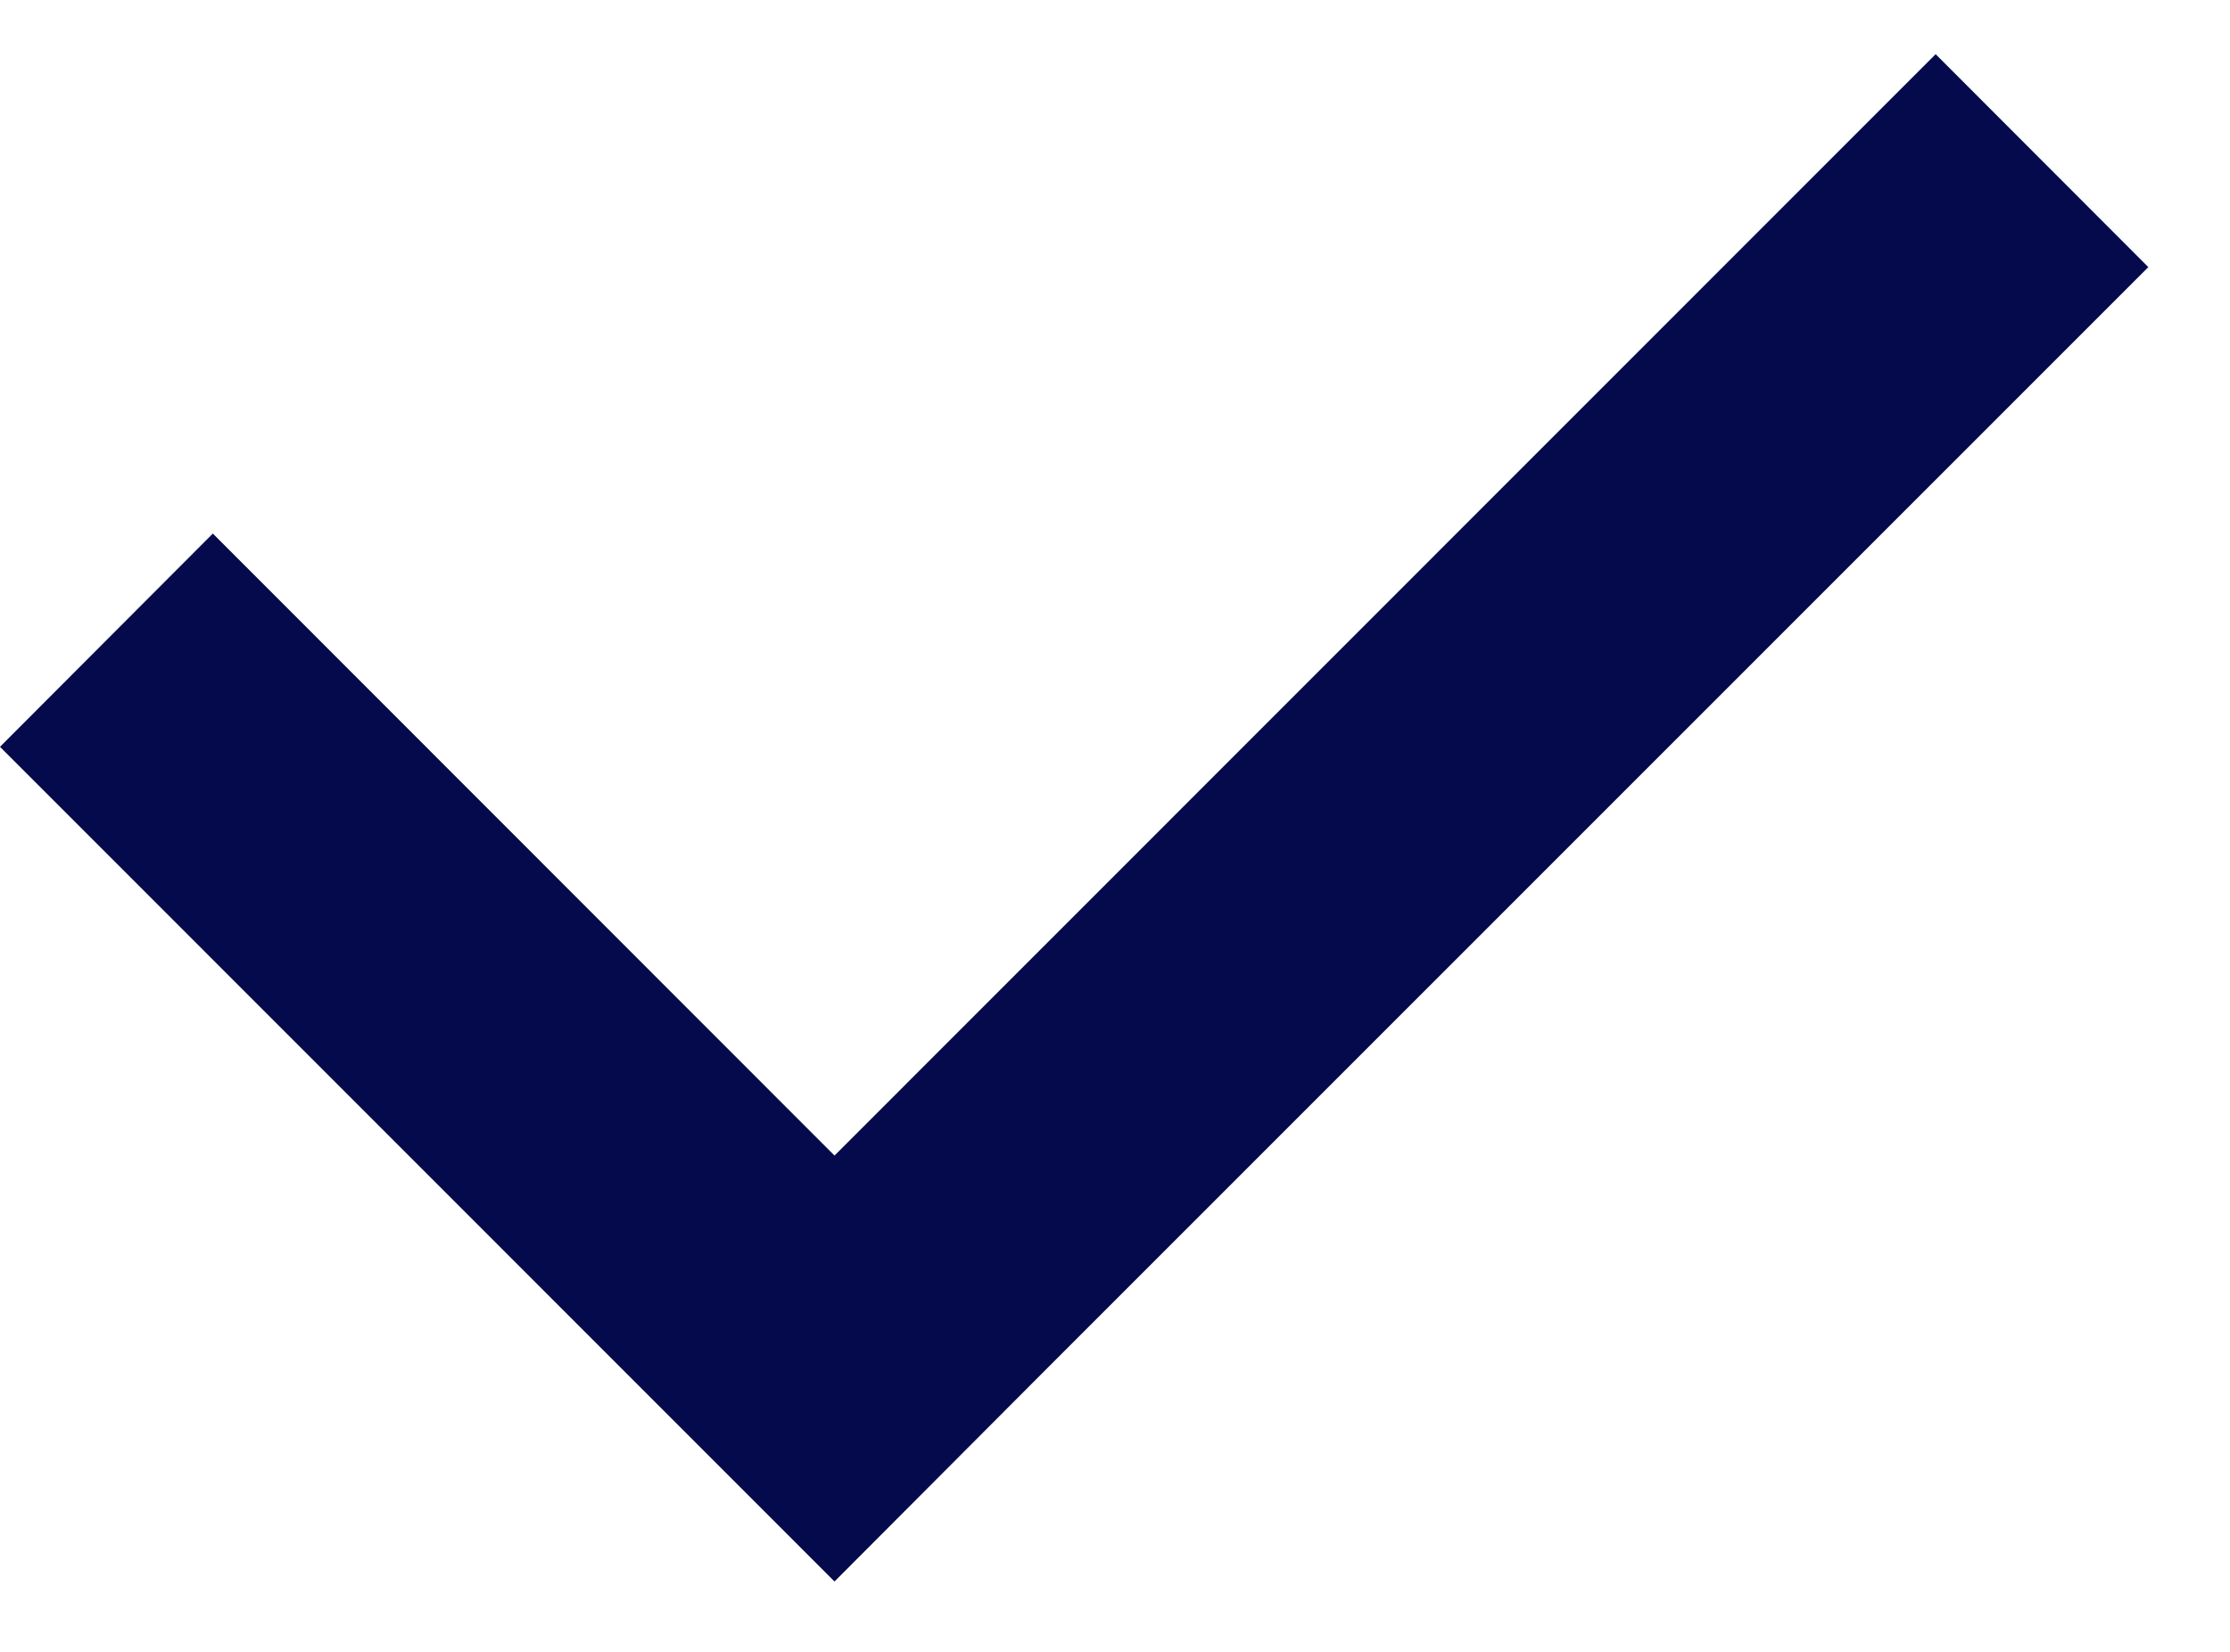
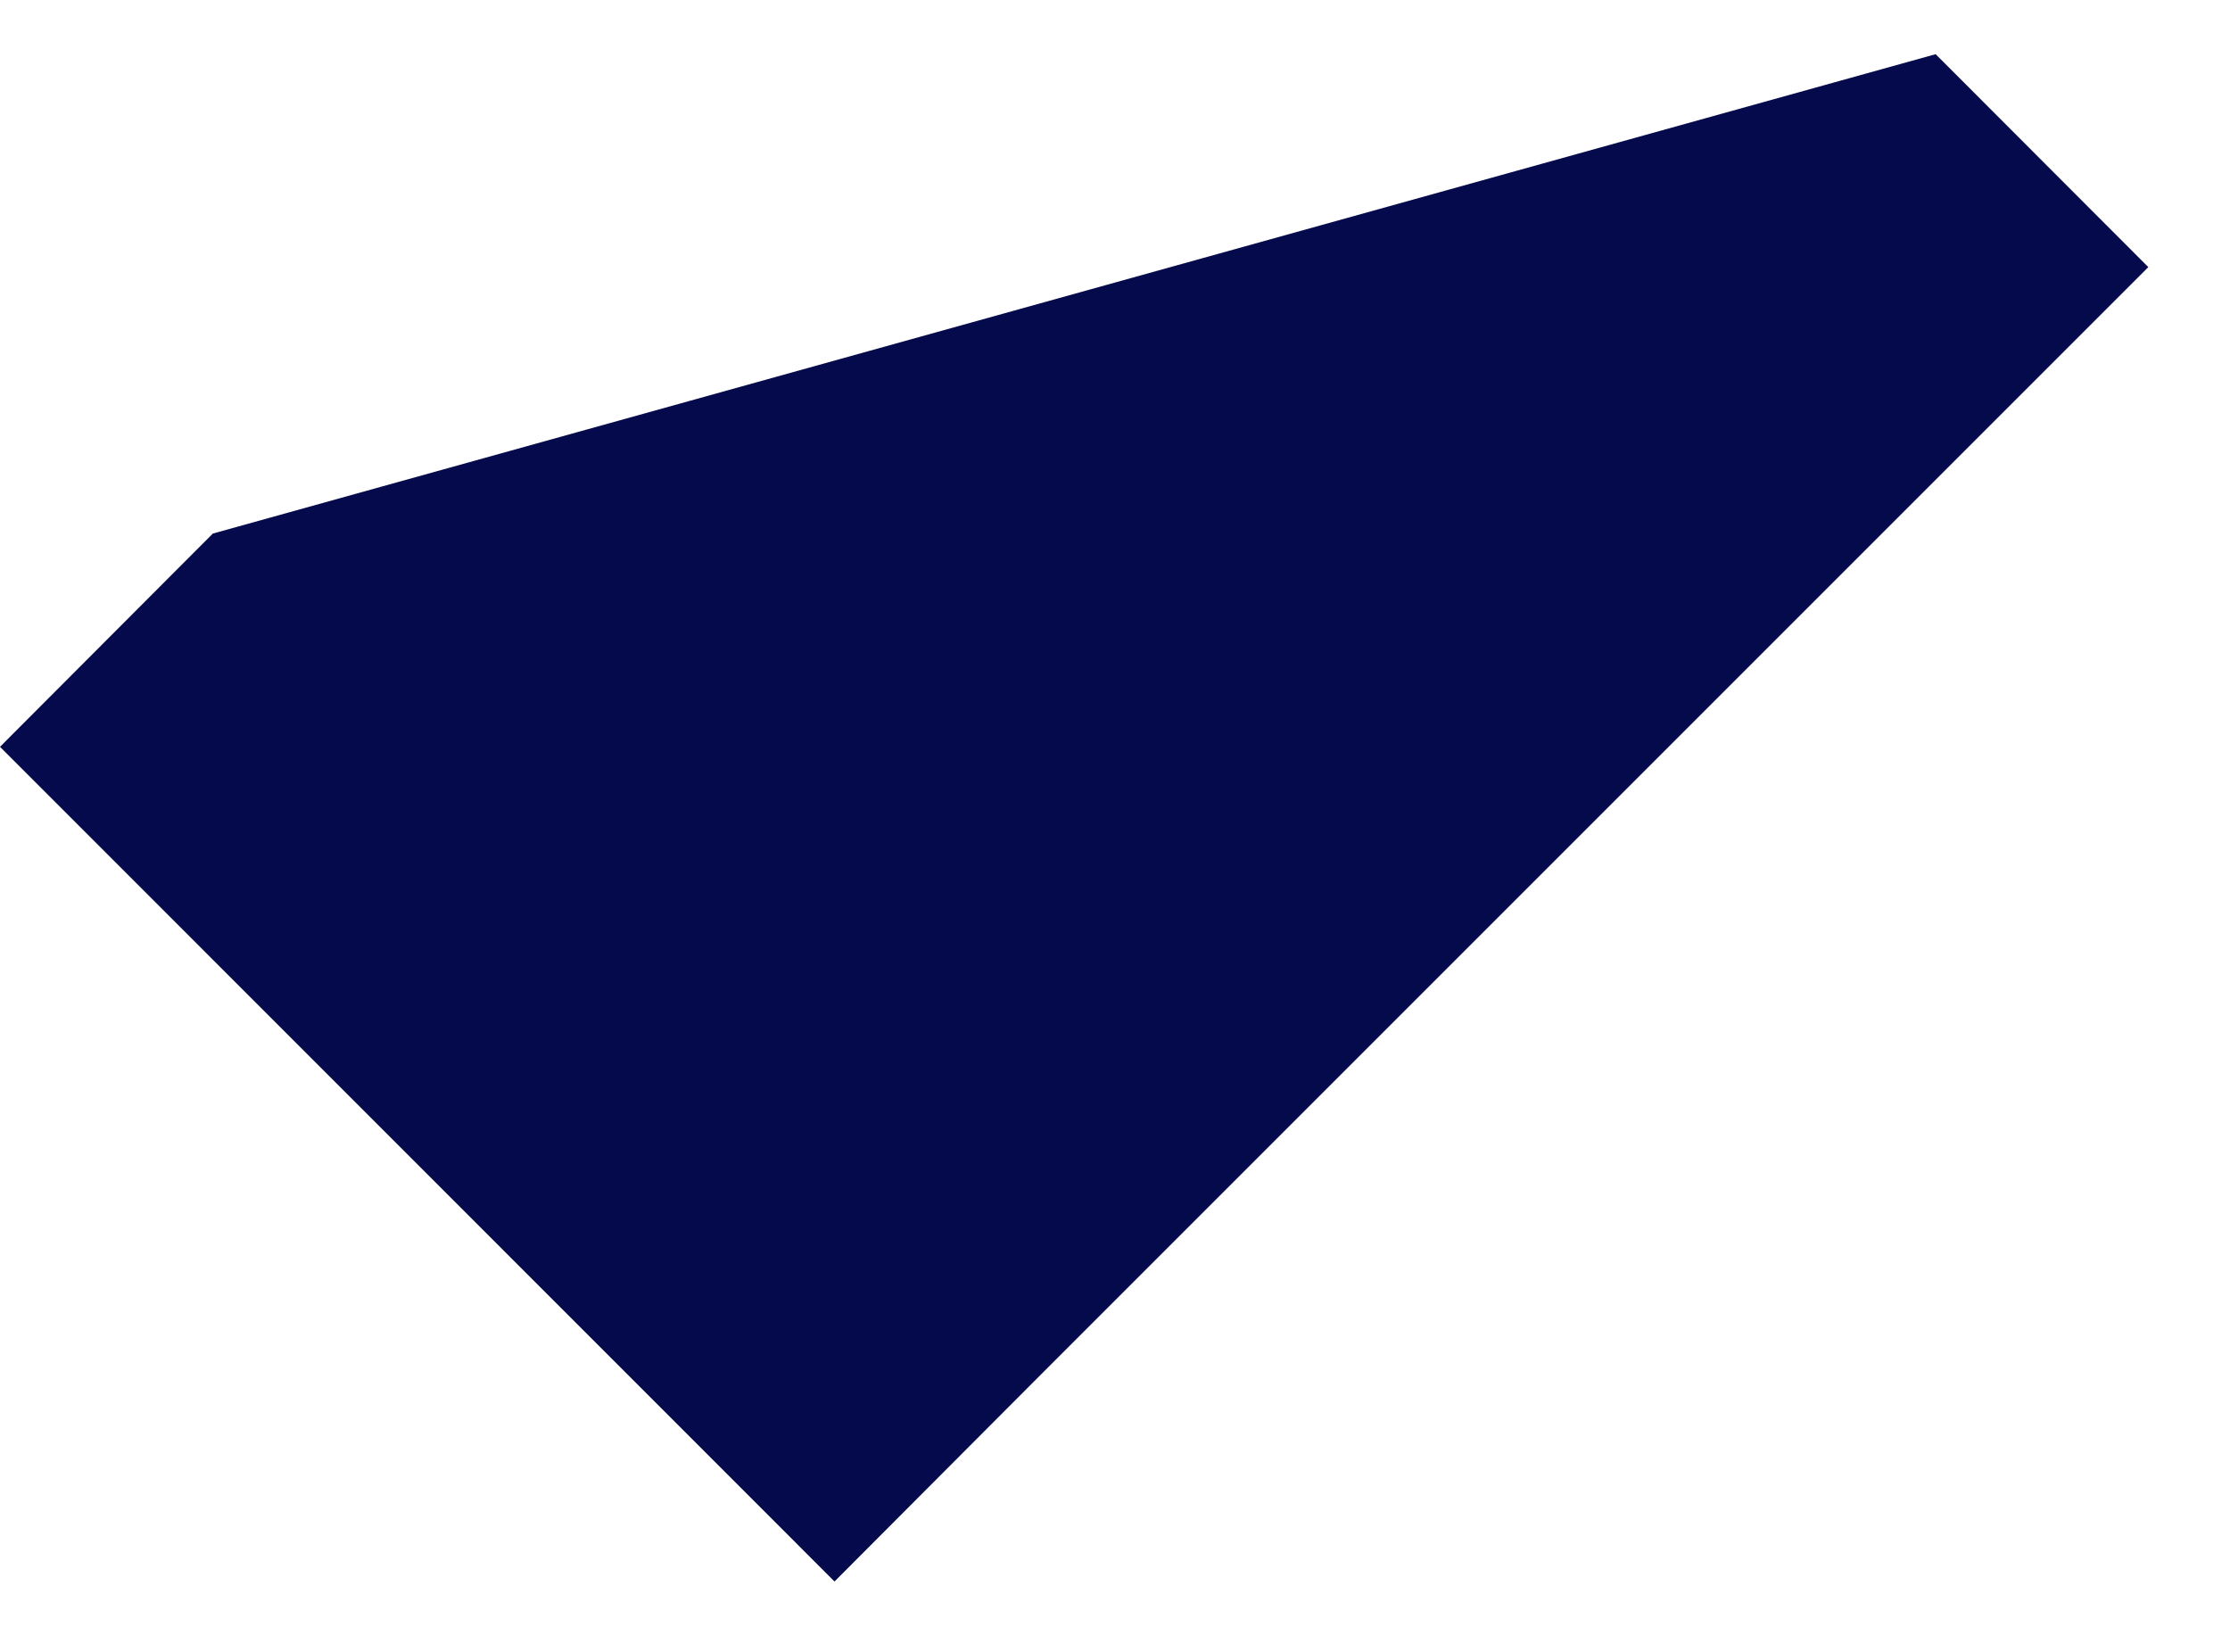
<svg xmlns="http://www.w3.org/2000/svg" width="27" height="20" viewBox="0 0 27 20" fill="none">
-   <path d="M23.436 0.656L10.104 13.991L2.577 6.46L0 9.042L10.104 19.148L12.68 16.565L26.011 3.234L23.436 0.656Z" fill="#050A4C" />
+   <path d="M23.436 0.656L2.577 6.46L0 9.042L10.104 19.148L12.68 16.565L26.011 3.234L23.436 0.656Z" fill="#050A4C" />
</svg>